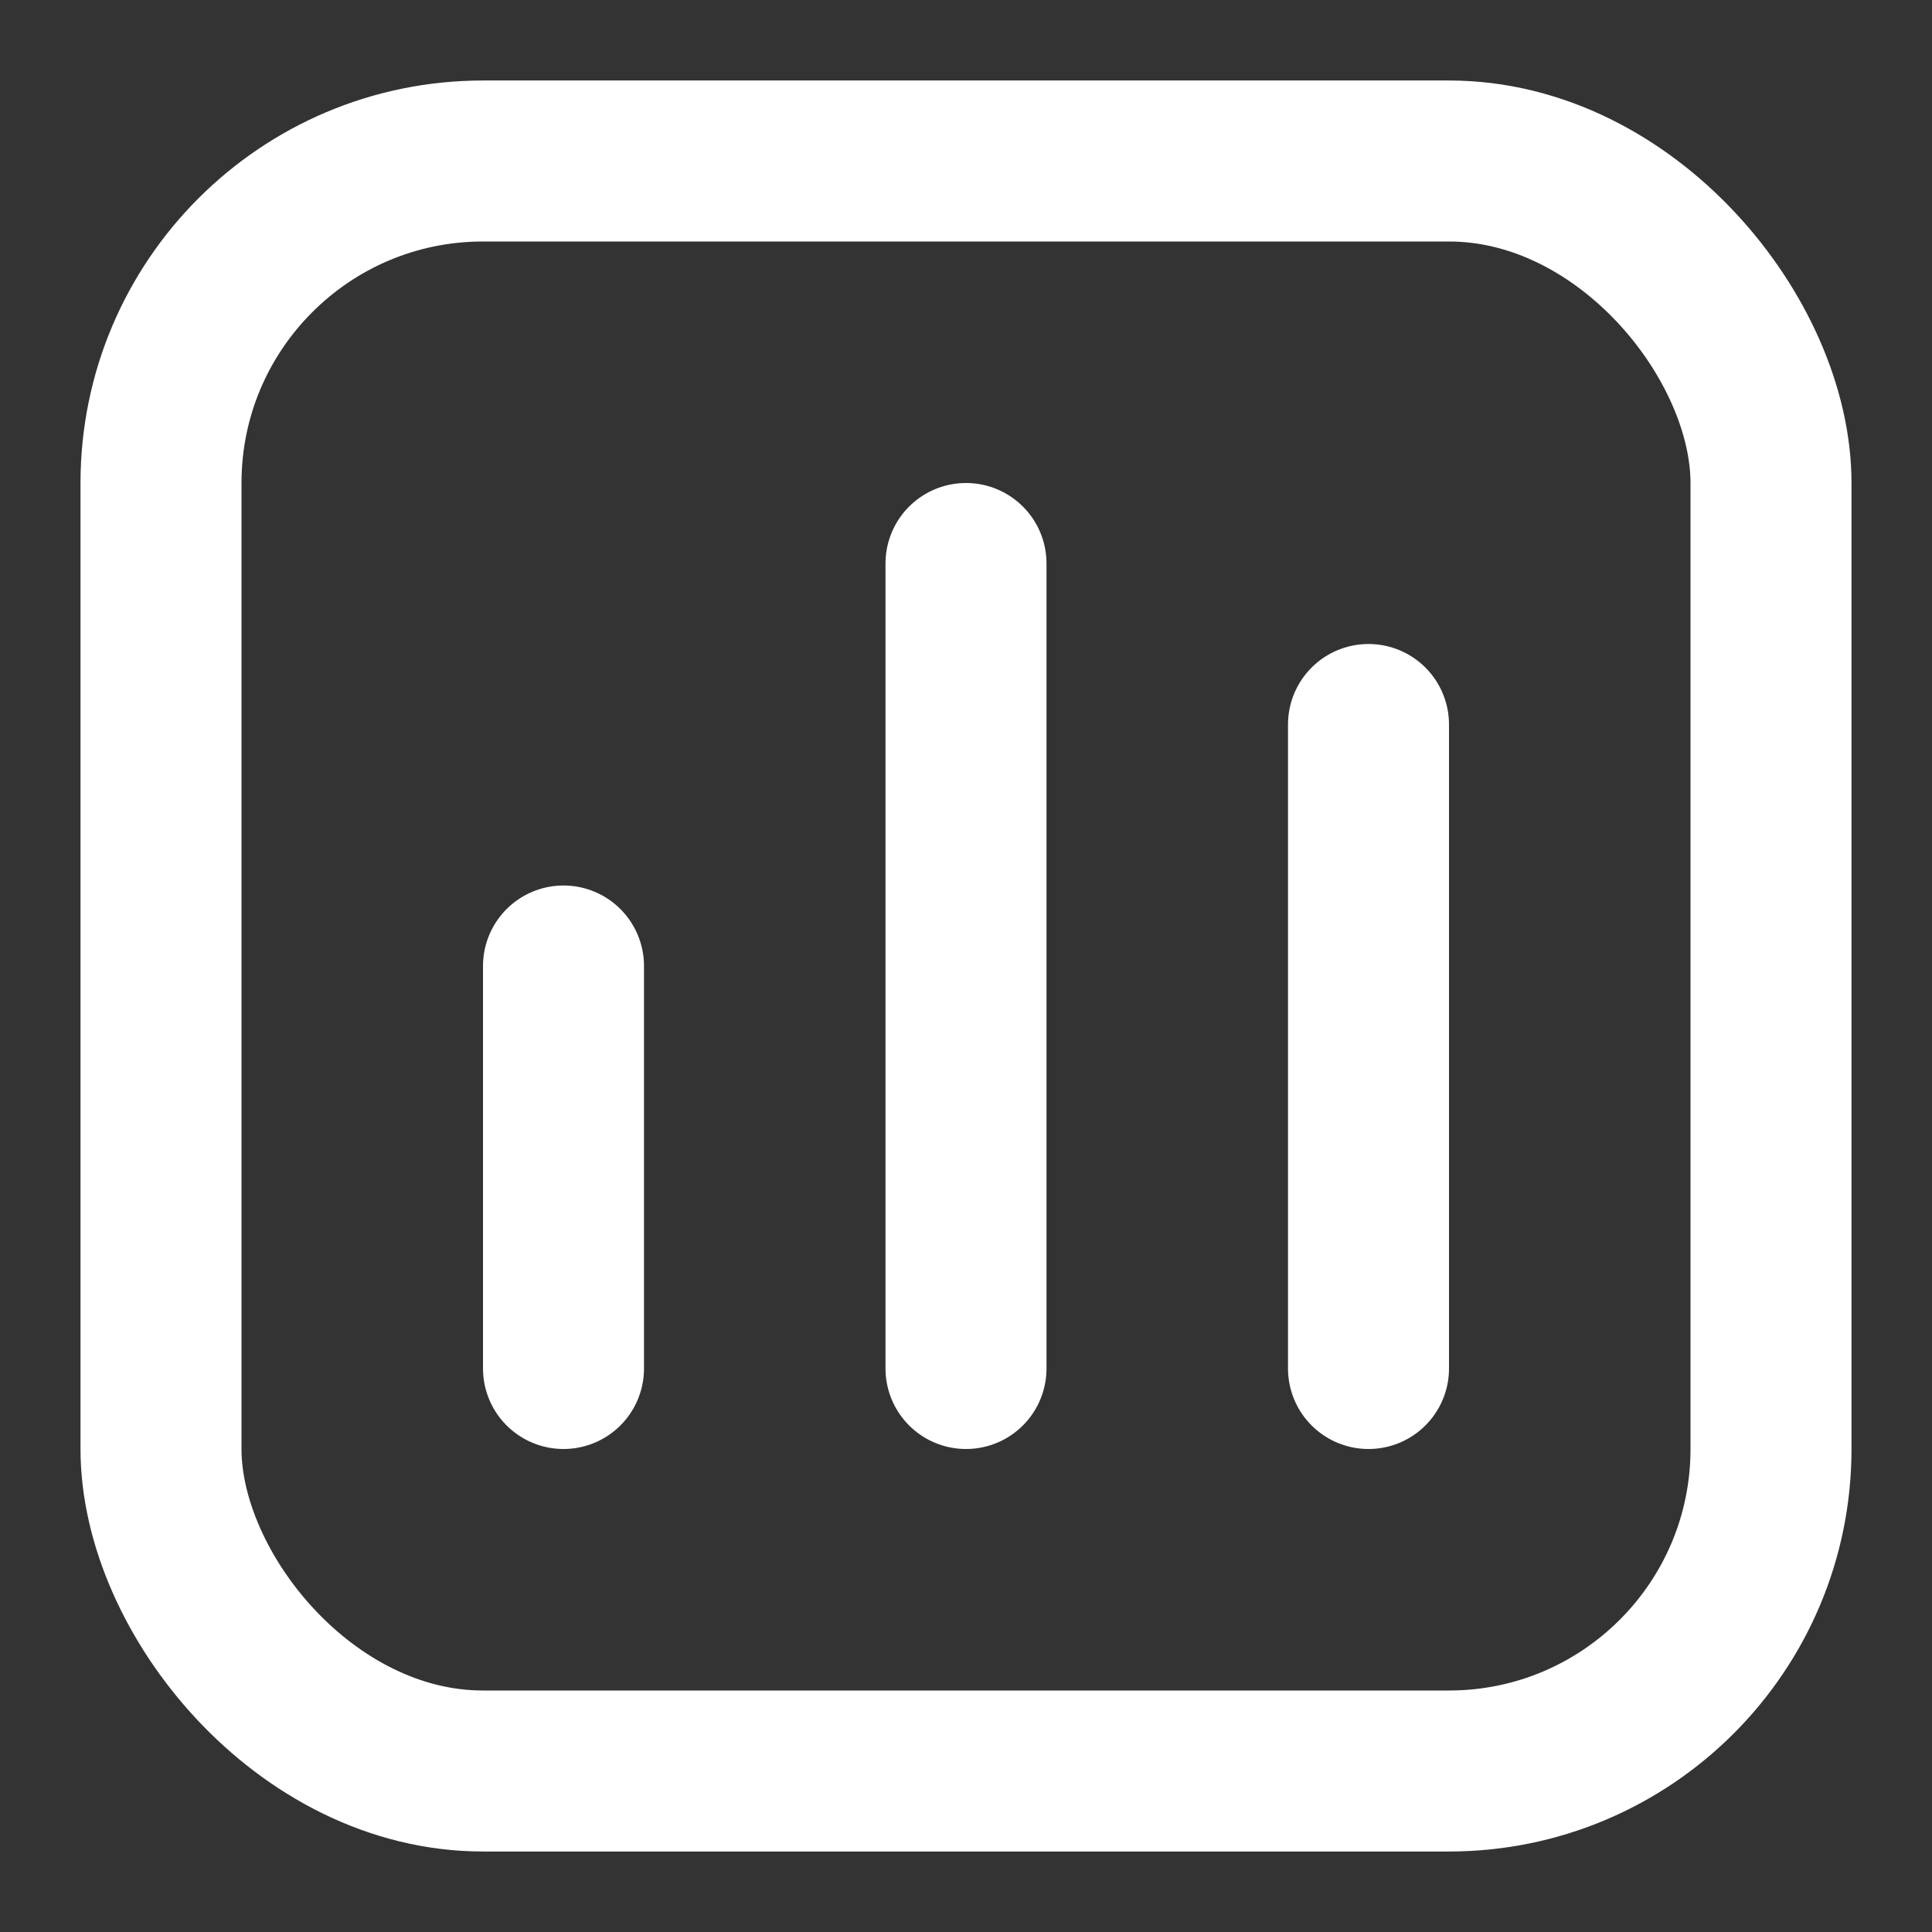
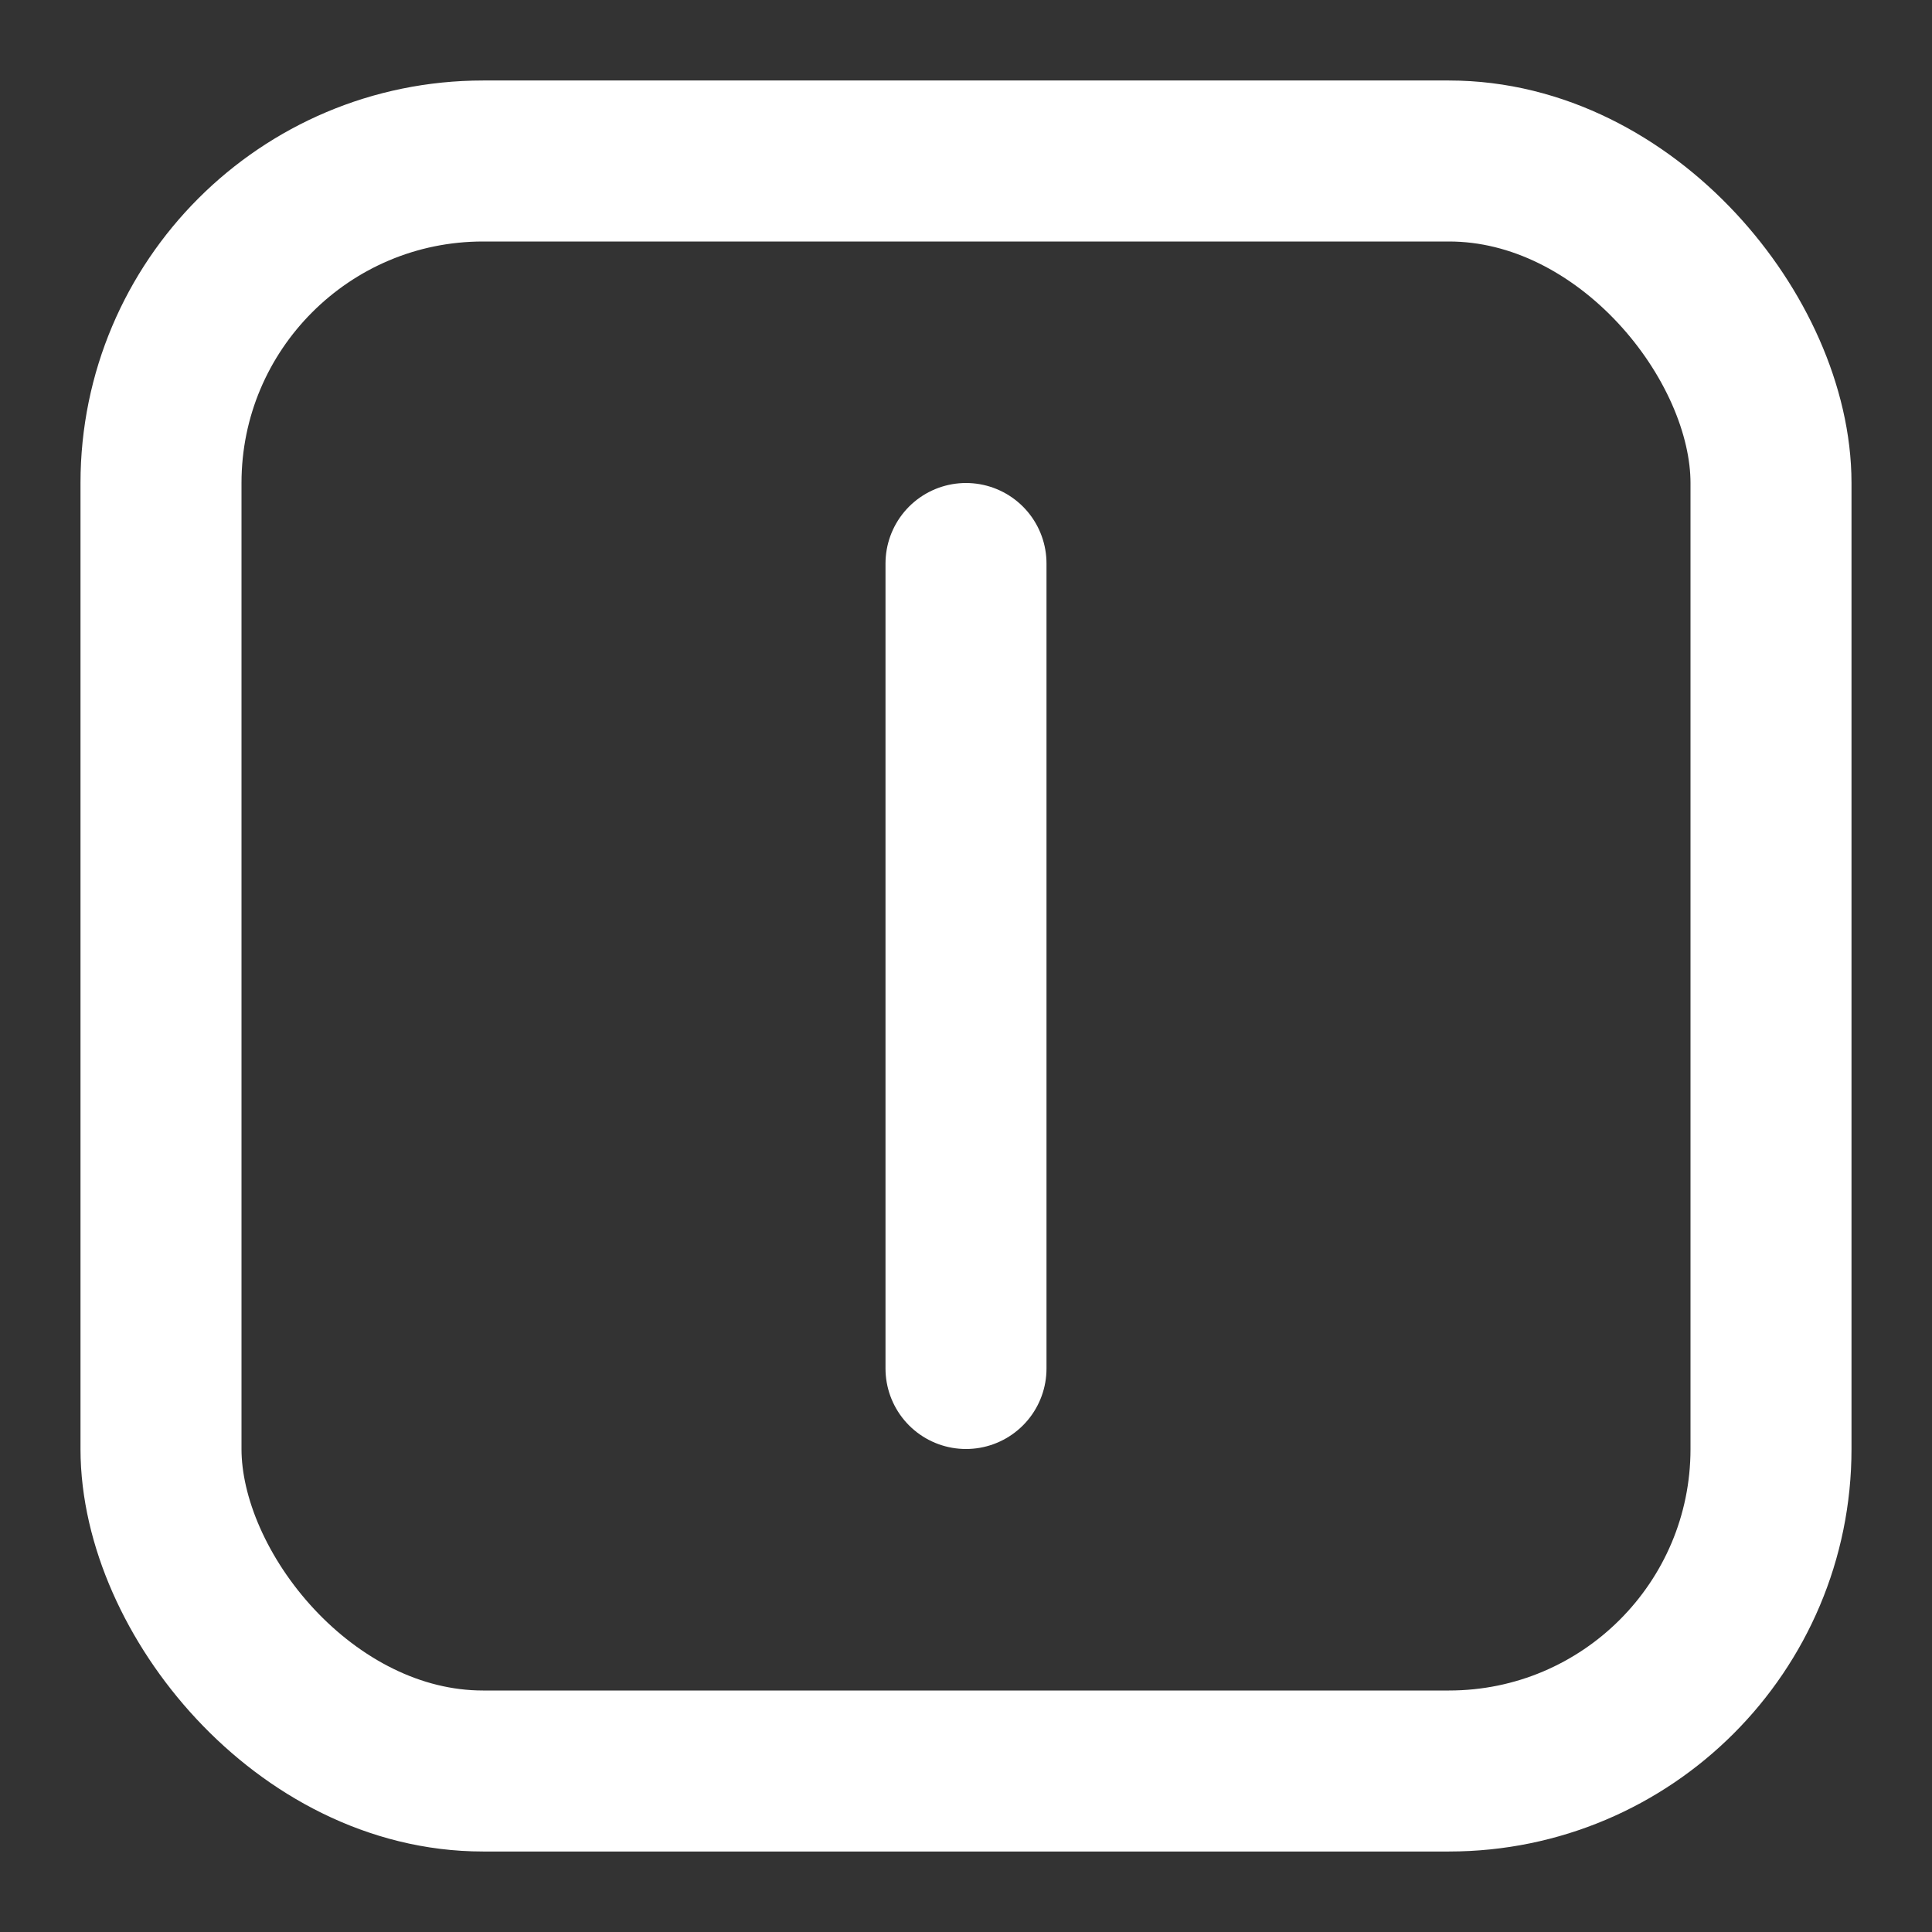
<svg xmlns="http://www.w3.org/2000/svg" width="24" height="24" viewBox="0 0 24 24" fill="none">
  <rect x="0" y="0" width="24" height="24" fill="#333333" stroke="none" />
  <rect x="2" y="2" width="20" height="20" rx="4" stroke="white" stroke-width="2" stroke-linejoin="round" />
-   <path d="M7 17L7 12" stroke="white" stroke-width="2" stroke-linecap="round" stroke-linejoin="round" />
-   <path d="M17 17L17 9" stroke="white" stroke-width="2" stroke-linecap="round" stroke-linejoin="round" />
  <path d="M12 17L12 7" stroke="white" stroke-width="2" stroke-linecap="round" stroke-linejoin="round" />
</svg>